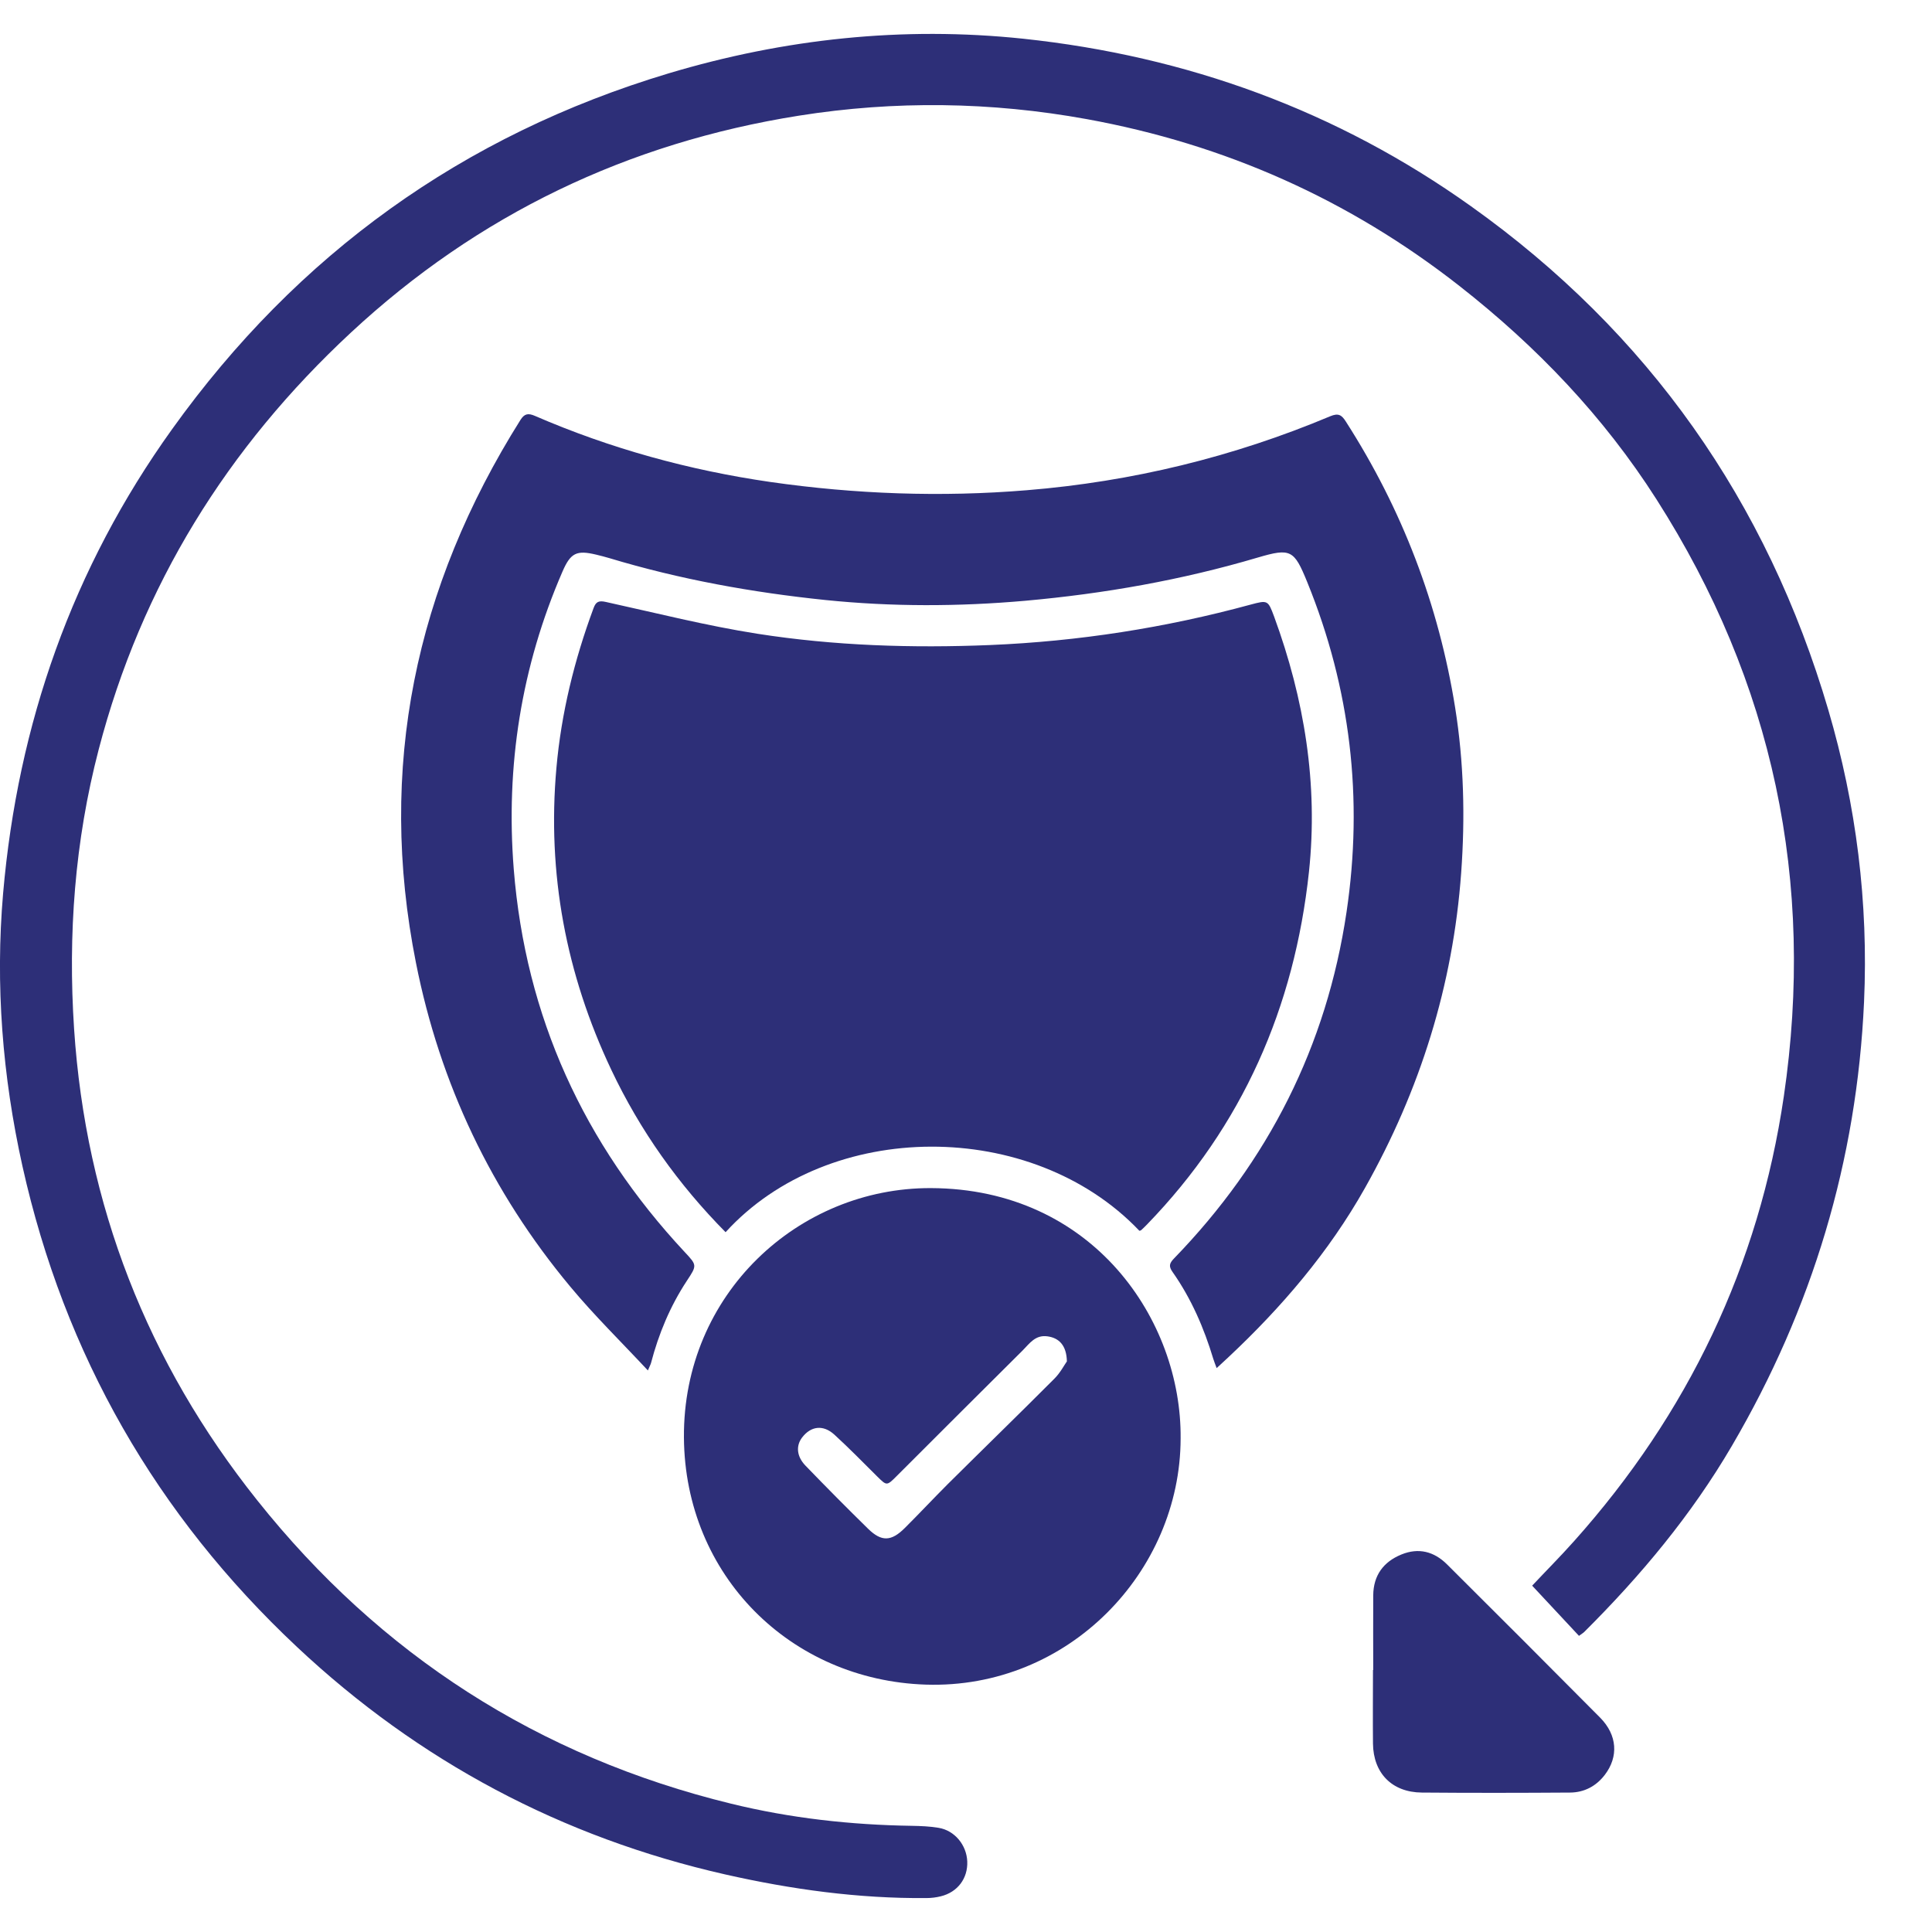
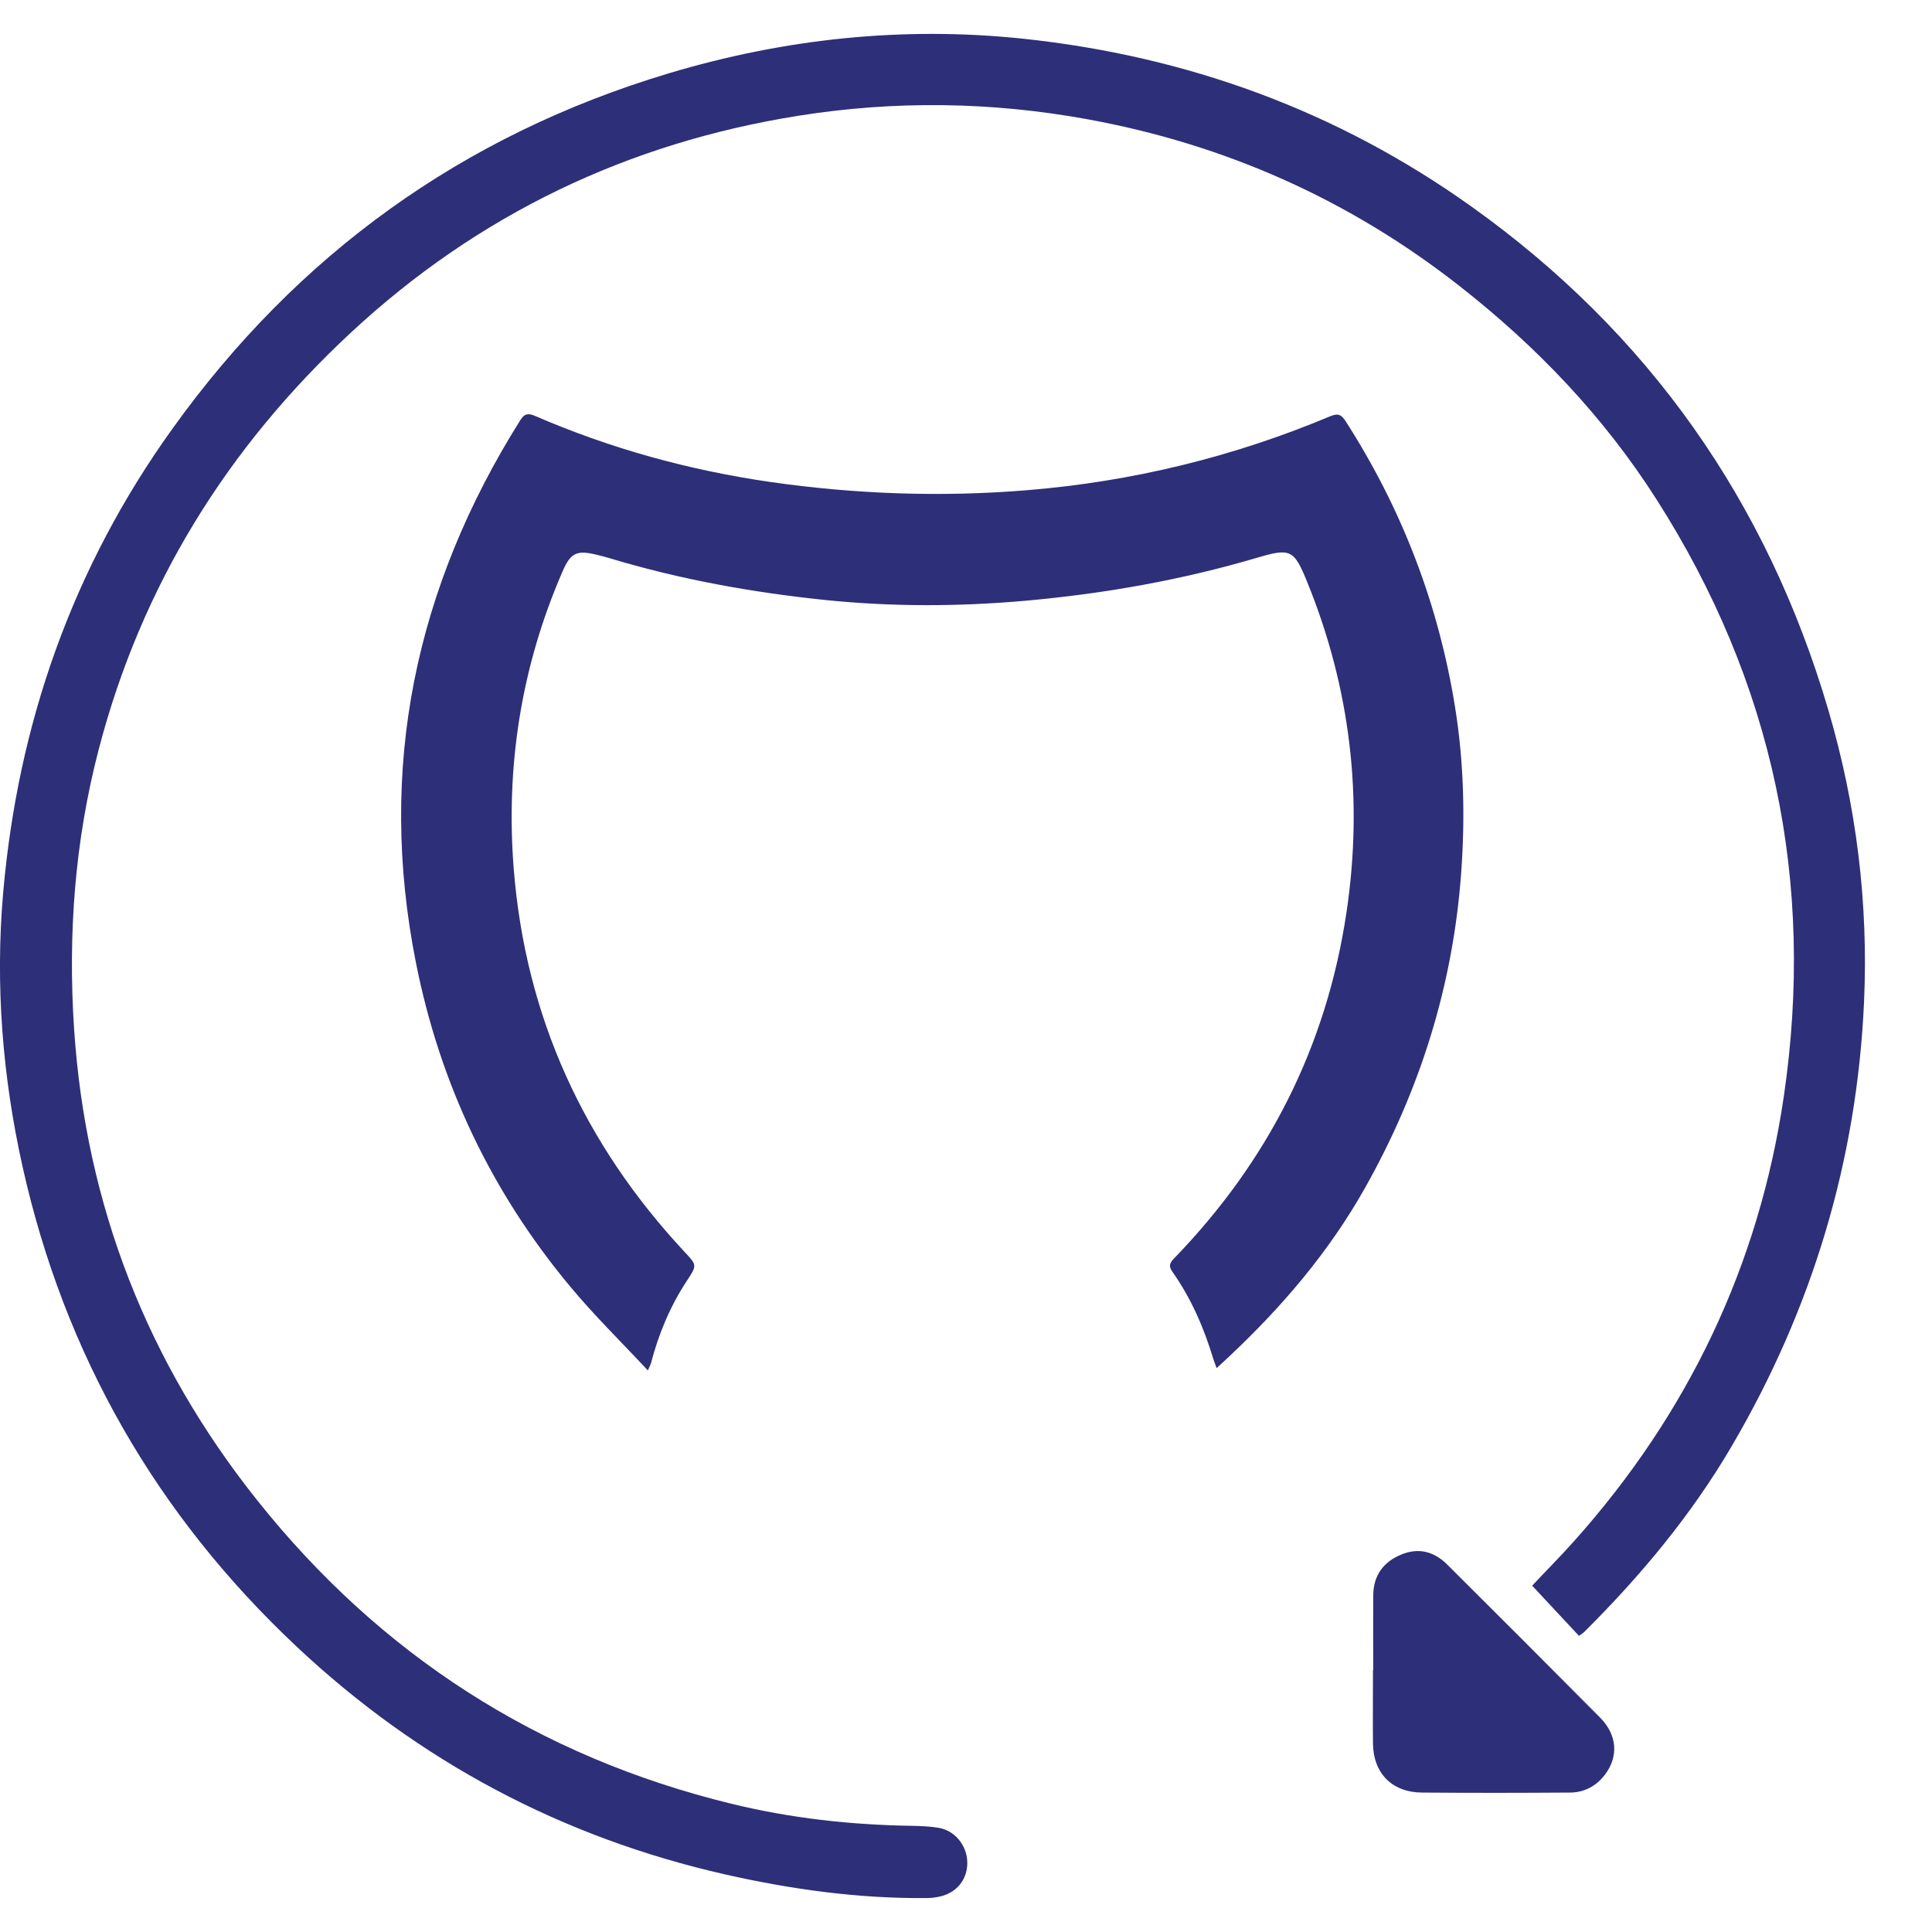
<svg xmlns="http://www.w3.org/2000/svg" fill="none" viewBox="0 0 23 23" height="23" width="23">
-   <path fill="#2D2F78" d="M13.562 14.65C12.287 13.313 9.869 13.316 8.638 14.669C8.076 14.101 7.619 13.458 7.277 12.735C6.738 11.596 6.512 10.399 6.624 9.142C6.682 8.488 6.838 7.855 7.066 7.24C7.094 7.164 7.127 7.147 7.212 7.166C7.813 7.298 8.412 7.45 9.019 7.545C9.935 7.688 10.86 7.717 11.787 7.679C12.84 7.635 13.872 7.474 14.887 7.198C15.092 7.143 15.095 7.144 15.168 7.34C15.528 8.322 15.694 9.333 15.583 10.378C15.41 11.991 14.792 13.403 13.656 14.576C13.633 14.6 13.609 14.623 13.585 14.645C13.58 14.65 13.57 14.65 13.563 14.652L13.562 14.65Z" />
  <path fill="#2D2F78" d="M18.797 19.474C18.611 19.275 18.427 19.078 18.24 18.877C18.4 18.706 18.575 18.531 18.738 18.348C20.095 16.83 20.94 15.065 21.236 13.052C21.611 10.499 21.111 8.123 19.719 5.943C19.091 4.959 18.297 4.128 17.379 3.408C16.061 2.374 14.58 1.717 12.937 1.418C11.797 1.211 10.652 1.196 9.511 1.377C7.475 1.7 5.69 2.554 4.178 3.959C2.705 5.328 1.684 6.97 1.175 8.922C0.89 10.015 0.808 11.124 0.882 12.249C1.021 14.347 1.755 16.22 3.06 17.858C4.527 19.701 6.411 20.913 8.706 21.473C9.413 21.646 10.13 21.725 10.856 21.736C10.963 21.738 11.07 21.742 11.175 21.76C11.366 21.792 11.507 21.965 11.515 22.16C11.523 22.362 11.4 22.526 11.2 22.575C11.144 22.589 11.086 22.596 11.029 22.596C10.219 22.603 9.422 22.493 8.635 22.315C6.689 21.874 4.985 20.967 3.535 19.606C1.863 18.037 0.767 16.128 0.267 13.882C0.029 12.81 -0.057 11.724 0.037 10.635C0.212 8.618 0.863 6.762 2.049 5.109C3.539 3.029 5.508 1.609 7.961 0.873C9.338 0.461 10.747 0.31 12.182 0.461C14.129 0.668 15.916 1.317 17.513 2.456C19.624 3.96 21.036 5.969 21.766 8.453C22.099 9.586 22.244 10.748 22.191 11.927C22.106 13.816 21.575 15.578 20.618 17.212C20.136 18.036 19.533 18.758 18.86 19.428C18.846 19.442 18.828 19.451 18.798 19.474H18.797Z" />
  <path fill="#2D2F78" d="M7.713 16.315C7.394 15.973 7.073 15.659 6.788 15.316C5.85 14.19 5.238 12.902 4.952 11.463C4.49 9.141 4.943 6.992 6.196 4.999C6.244 4.923 6.289 4.917 6.368 4.951C7.266 5.34 8.204 5.598 9.172 5.738C10.184 5.883 11.204 5.92 12.224 5.836C13.474 5.734 14.68 5.441 15.837 4.955C15.932 4.916 15.971 4.938 16.021 5.017C16.692 6.062 17.127 7.199 17.323 8.423C17.427 9.073 17.443 9.73 17.395 10.39C17.298 11.729 16.906 12.977 16.25 14.142C15.821 14.905 15.258 15.563 14.621 16.16C14.58 16.199 14.538 16.236 14.484 16.287C14.467 16.241 14.454 16.21 14.444 16.177C14.333 15.809 14.182 15.46 13.96 15.144C13.911 15.075 13.92 15.04 13.977 14.981C15.098 13.824 15.793 12.454 16.03 10.859C16.231 9.508 16.078 8.196 15.562 6.929C15.406 6.546 15.366 6.522 14.975 6.637C14.07 6.905 13.145 7.068 12.205 7.152C11.412 7.222 10.617 7.224 9.826 7.143C8.956 7.053 8.094 6.898 7.253 6.644C7.201 6.628 7.149 6.616 7.098 6.603C6.864 6.547 6.793 6.581 6.696 6.805C6.205 7.936 6.019 9.12 6.116 10.346C6.256 12.103 6.95 13.617 8.15 14.904C8.299 15.063 8.299 15.063 8.176 15.249C7.978 15.55 7.841 15.879 7.75 16.227C7.745 16.245 7.735 16.262 7.713 16.315Z" />
-   <path fill="#2D2F78" d="M14.055 17.126C14.052 18.709 12.721 20.11 11.021 20.055C9.411 20.002 8.154 18.755 8.142 17.114C8.13 15.405 9.505 14.139 11.082 14.144C13.013 14.151 14.069 15.718 14.055 17.125V17.126ZM12.701 16.207C12.697 16.017 12.608 15.928 12.471 15.909C12.325 15.888 12.256 15.995 12.175 16.076C11.673 16.574 11.173 17.075 10.672 17.575C10.557 17.69 10.556 17.688 10.445 17.579C10.276 17.411 10.109 17.24 9.933 17.079C9.799 16.957 9.653 16.977 9.549 17.113C9.474 17.211 9.483 17.338 9.589 17.448C9.835 17.703 10.084 17.954 10.336 18.201C10.495 18.356 10.611 18.351 10.772 18.19C10.944 18.019 11.11 17.841 11.281 17.67C11.704 17.25 12.132 16.834 12.553 16.412C12.622 16.343 12.669 16.252 12.701 16.207Z" />
  <path fill="#2D2F78" d="M16.348 19.88C16.348 19.584 16.346 19.288 16.348 18.992C16.35 18.756 16.468 18.594 16.683 18.506C16.888 18.422 17.072 18.47 17.226 18.623C17.835 19.229 18.443 19.837 19.049 20.448C19.254 20.655 19.27 20.913 19.105 21.129C19.002 21.264 18.86 21.339 18.691 21.34C18.103 21.344 17.514 21.345 16.926 21.34C16.571 21.337 16.349 21.109 16.345 20.757C16.342 20.465 16.345 20.173 16.345 19.881C16.345 19.881 16.346 19.881 16.347 19.881L16.348 19.88Z" />
</svg>